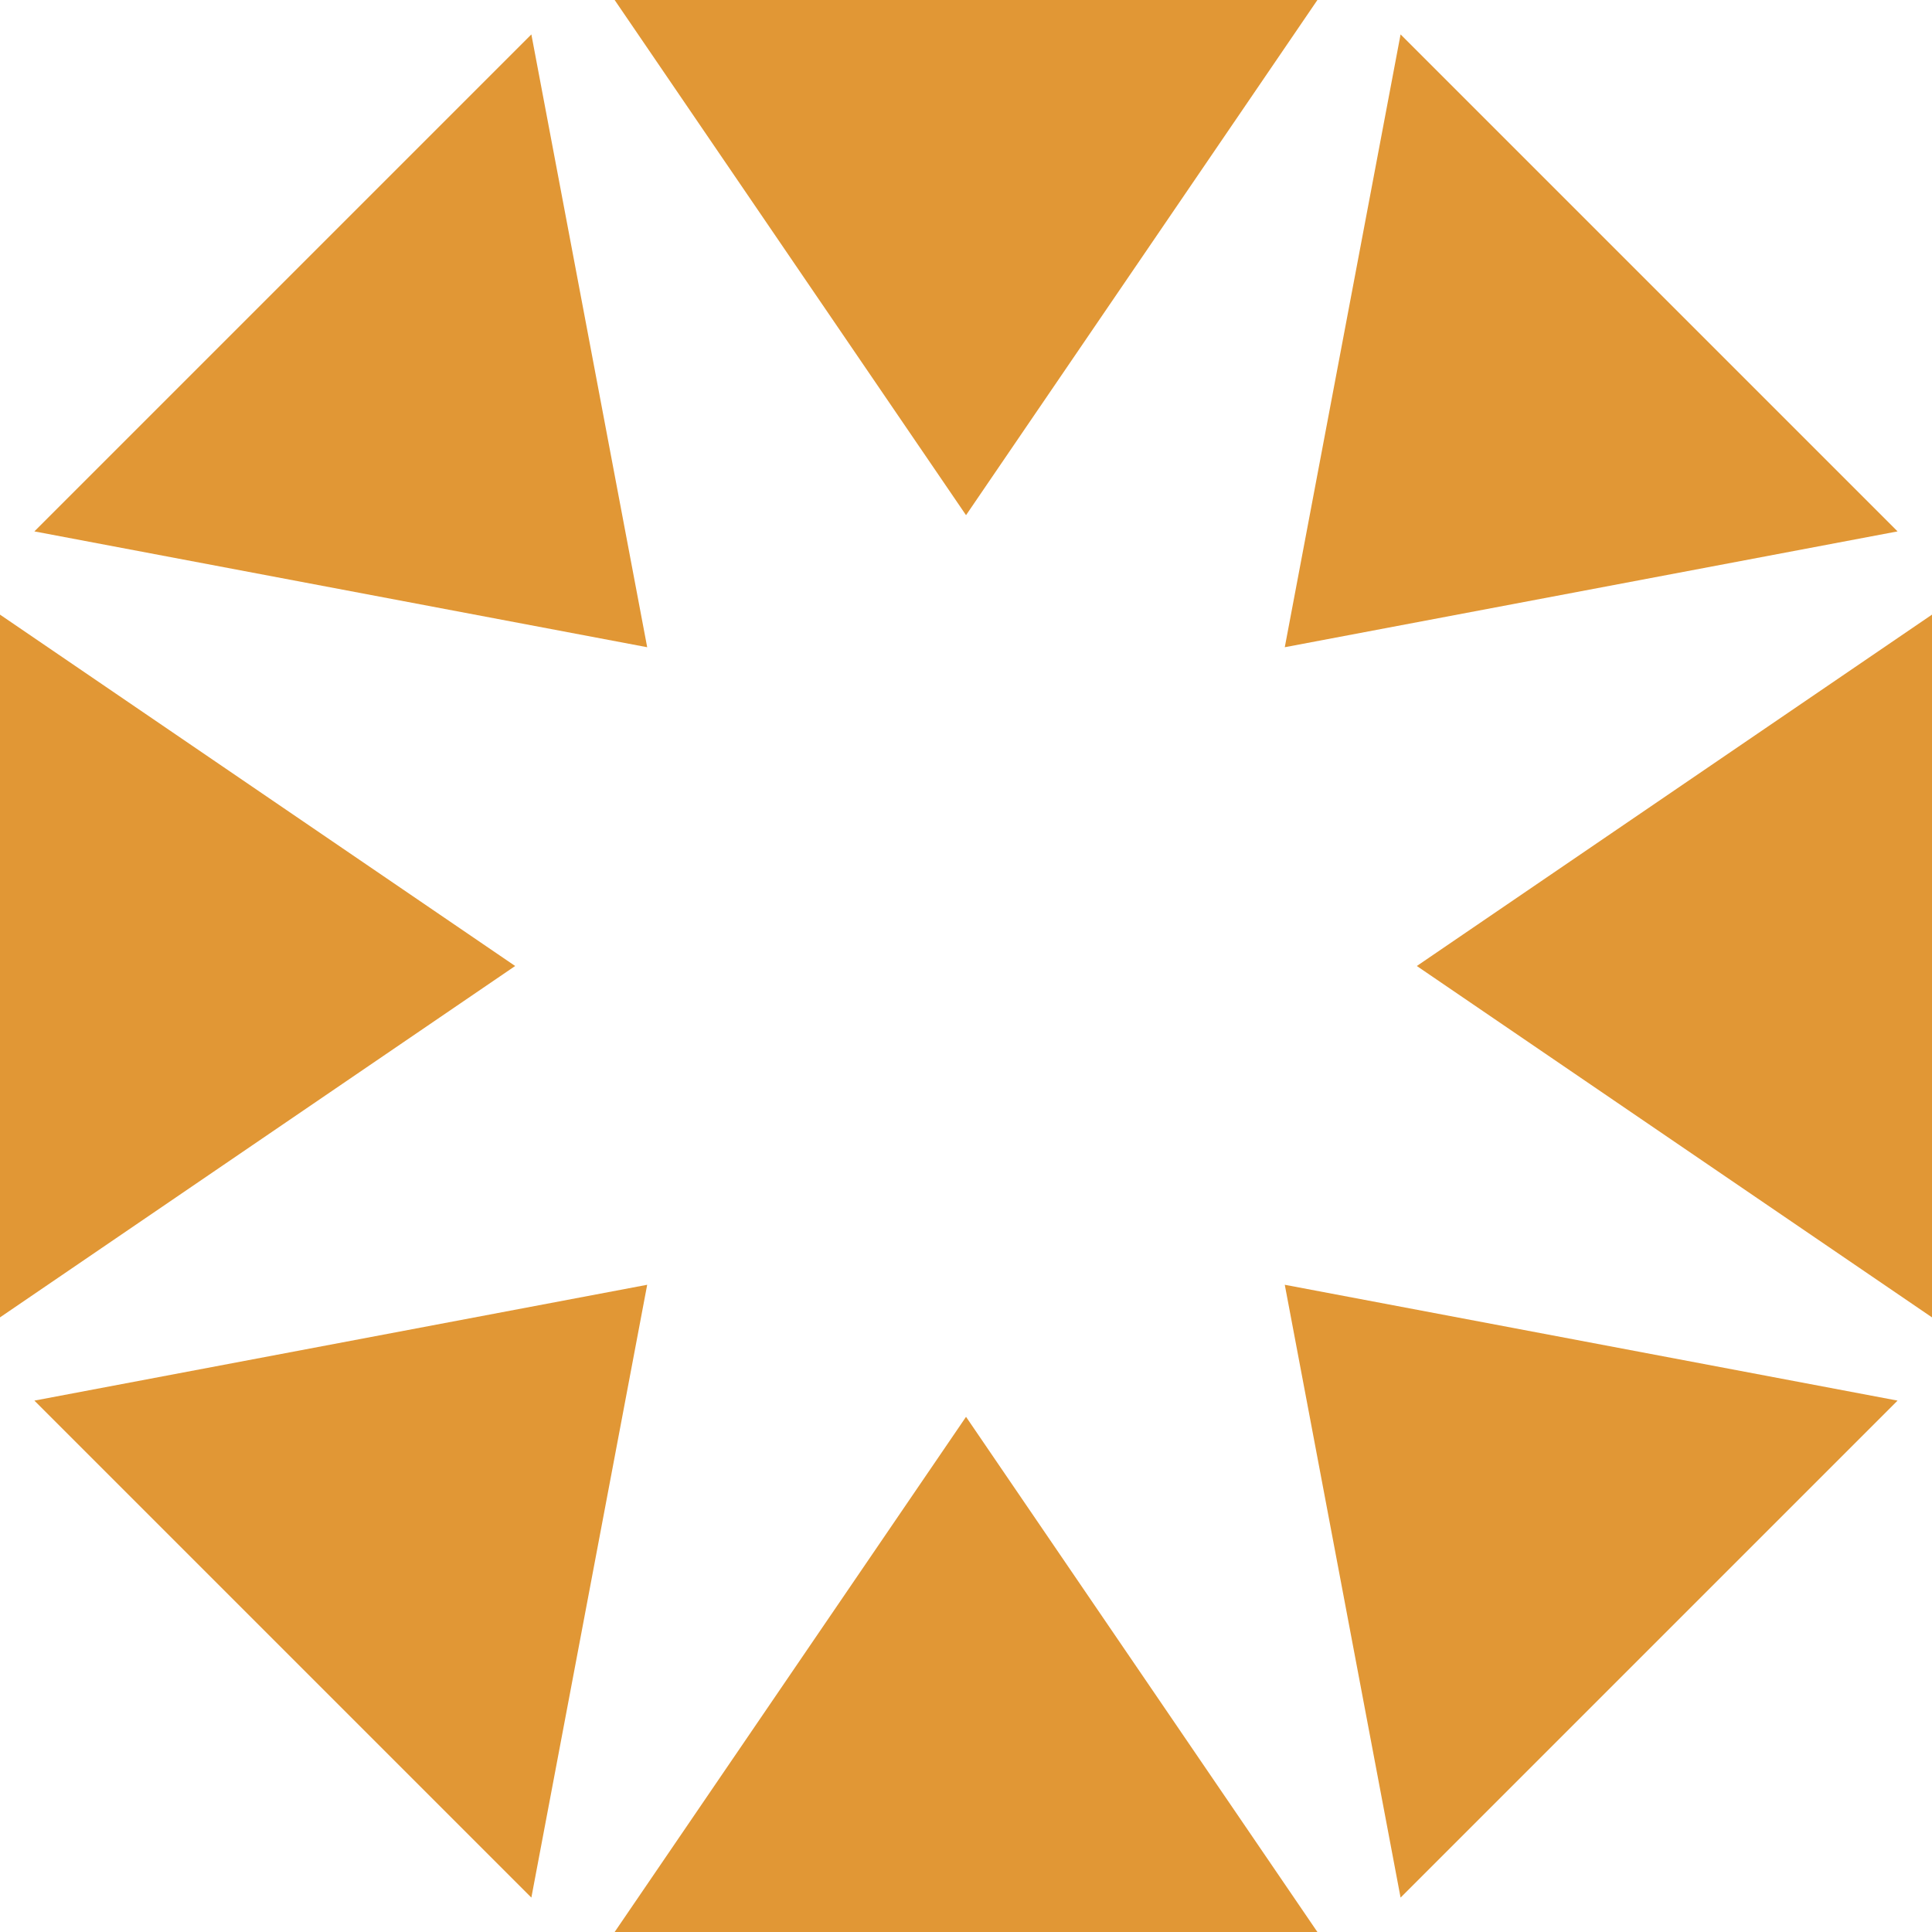
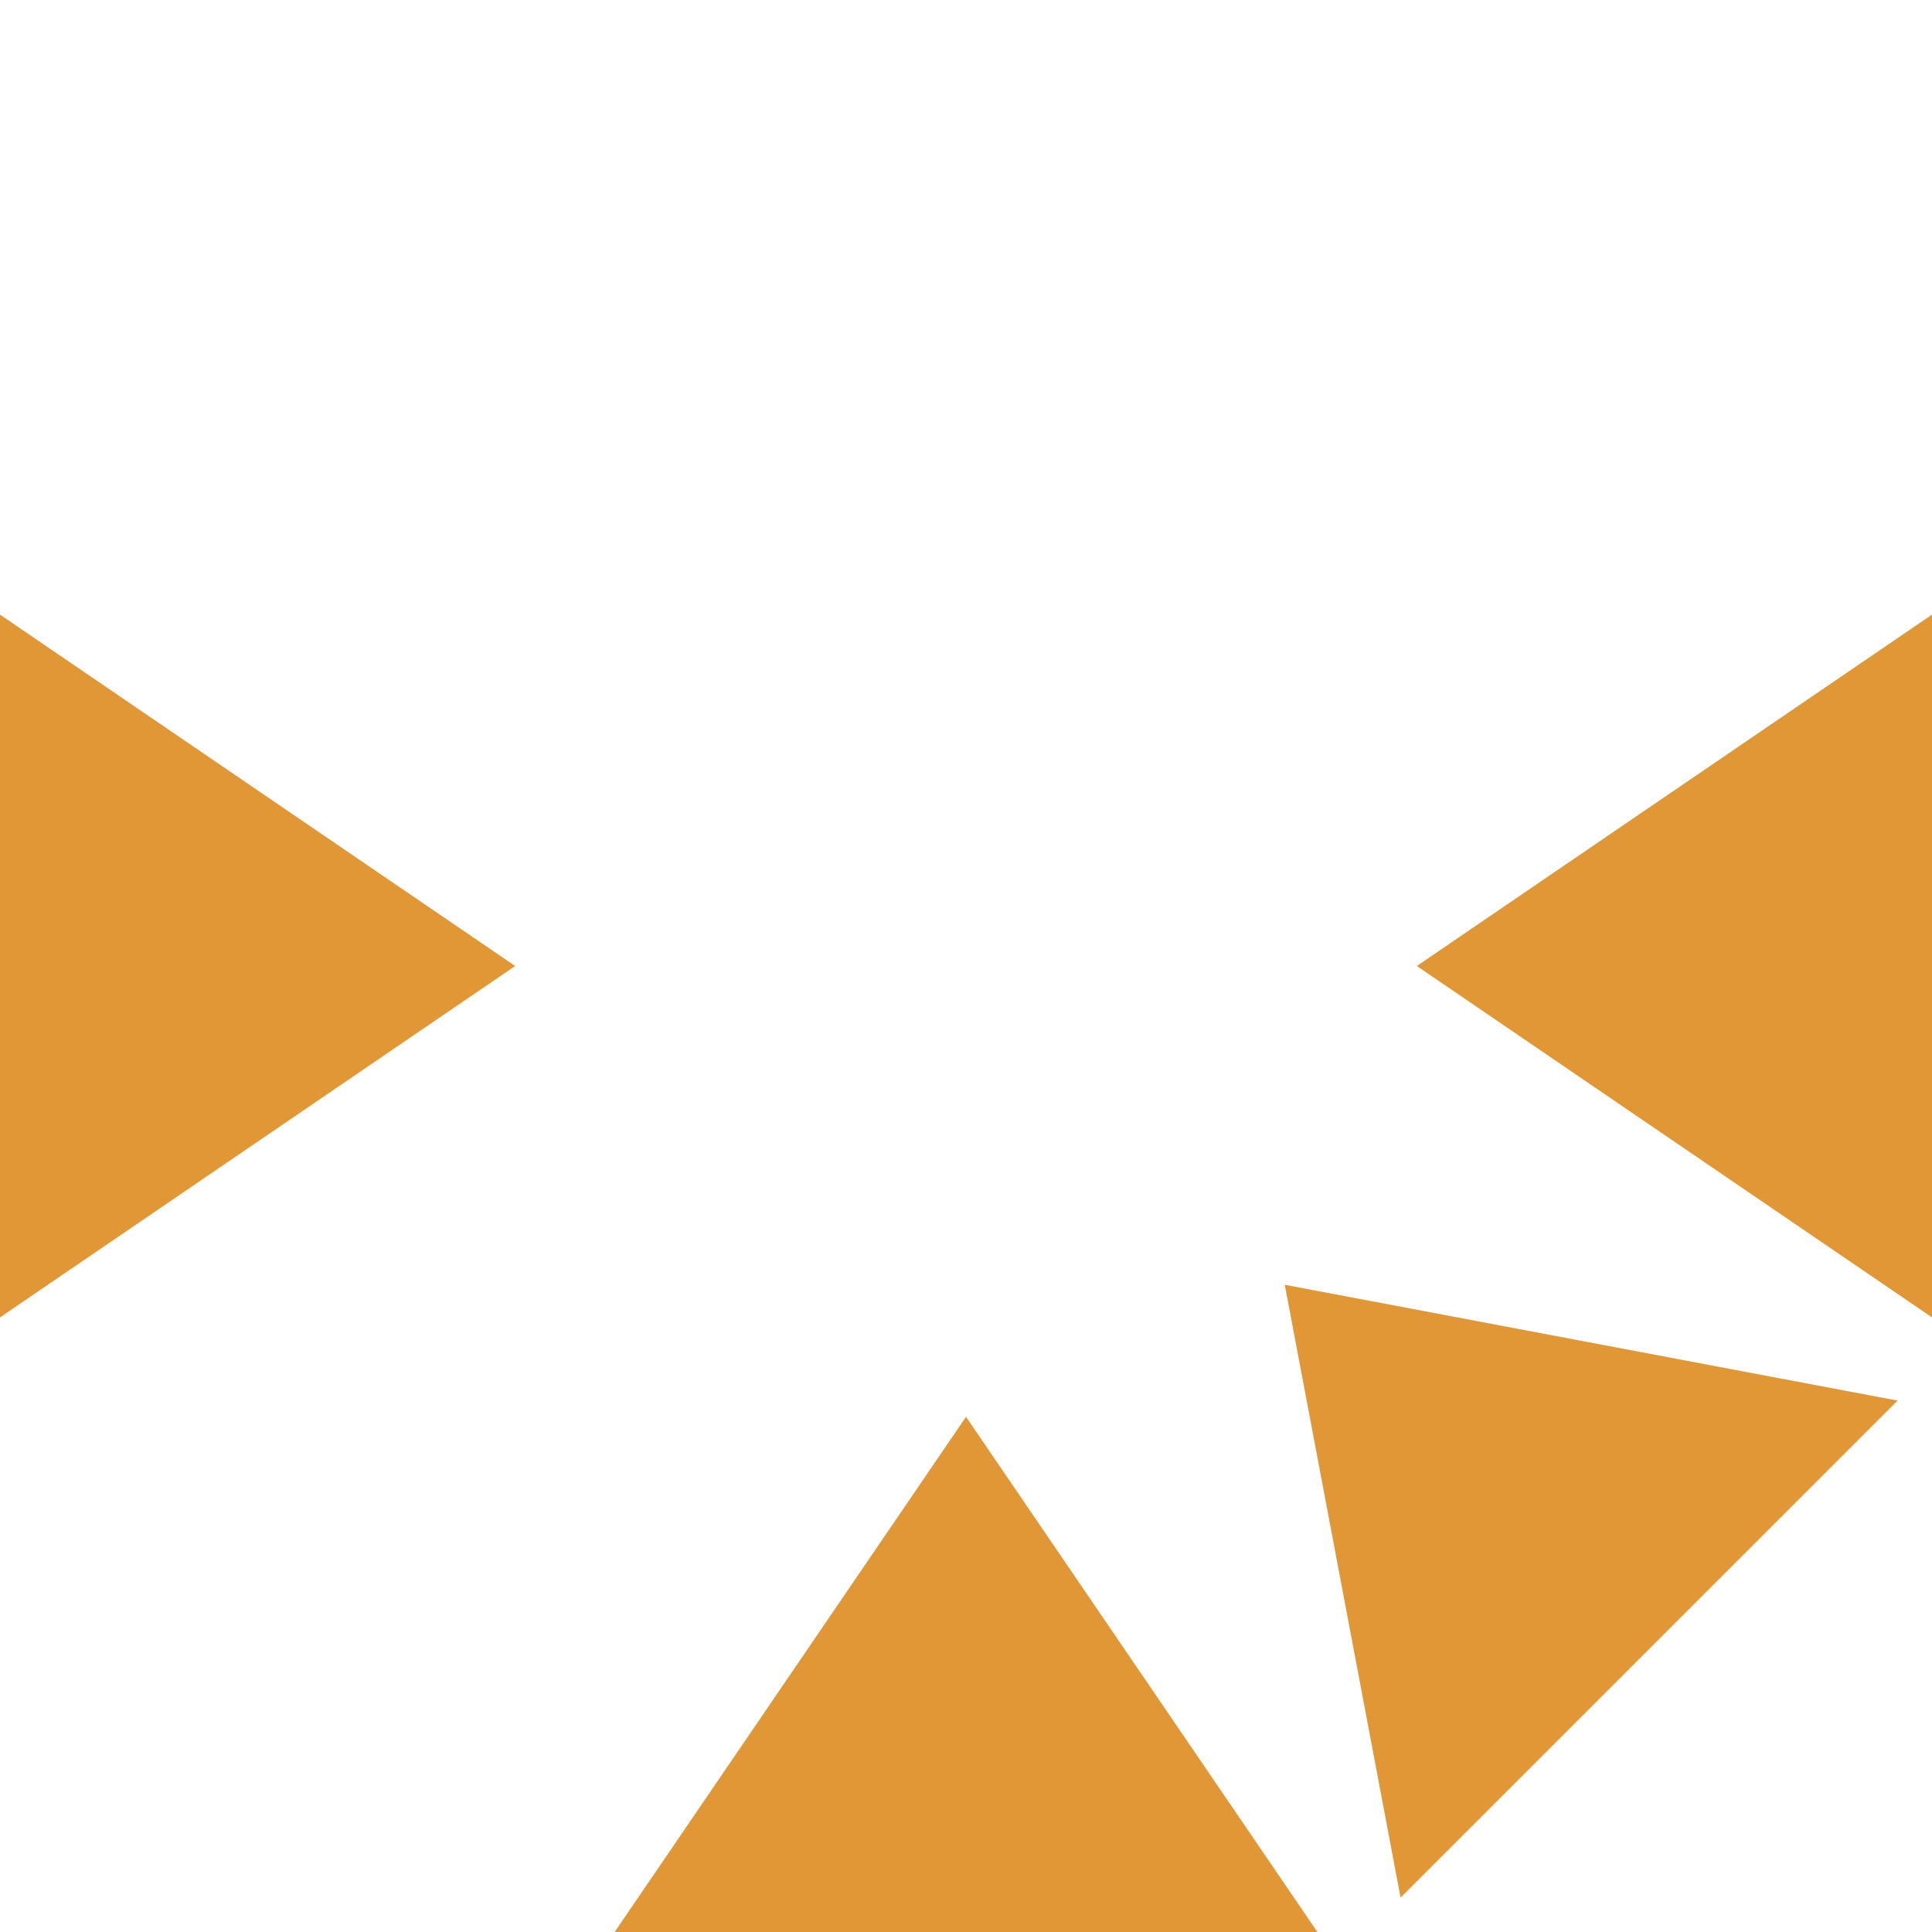
<svg xmlns="http://www.w3.org/2000/svg" width="63" height="63" viewBox="0 0 63 63" fill="none">
  <g clip-path="url(#clip0_12080_1314)">
    <path d="M0 20.042L16.799 31.5L0 42.958V20.042Z" fill="#E19735" />
    <path d="M63 20.042L46.201 31.5L63 42.958V20.042Z" fill="#E19735" />
-     <path d="M42.959 0L31.501 16.799L20.043 0H42.959Z" fill="#E19735" />
    <path d="M42.959 63L31.501 46.201L20.043 63H42.959Z" fill="#E19735" />
-     <path d="M61.877 17.328L41.895 21.105L45.671 1.122L61.877 17.328Z" fill="#E19735" />
-     <path d="M17.327 1.122L21.104 21.105L1.121 17.328L17.327 1.122Z" fill="#E19735" />
    <path d="M61.877 45.672L41.895 41.895L45.671 61.878L61.877 45.672Z" fill="#E19735" />
-     <path d="M17.327 61.878L21.104 41.895L1.121 45.672L17.327 61.878Z" fill="#E19735" />
  </g>
  <defs>
    <clipPath id="clip0_12080_1314">
      <rect width="63" height="63" fill="white" />
    </clipPath>
  </defs>
</svg>